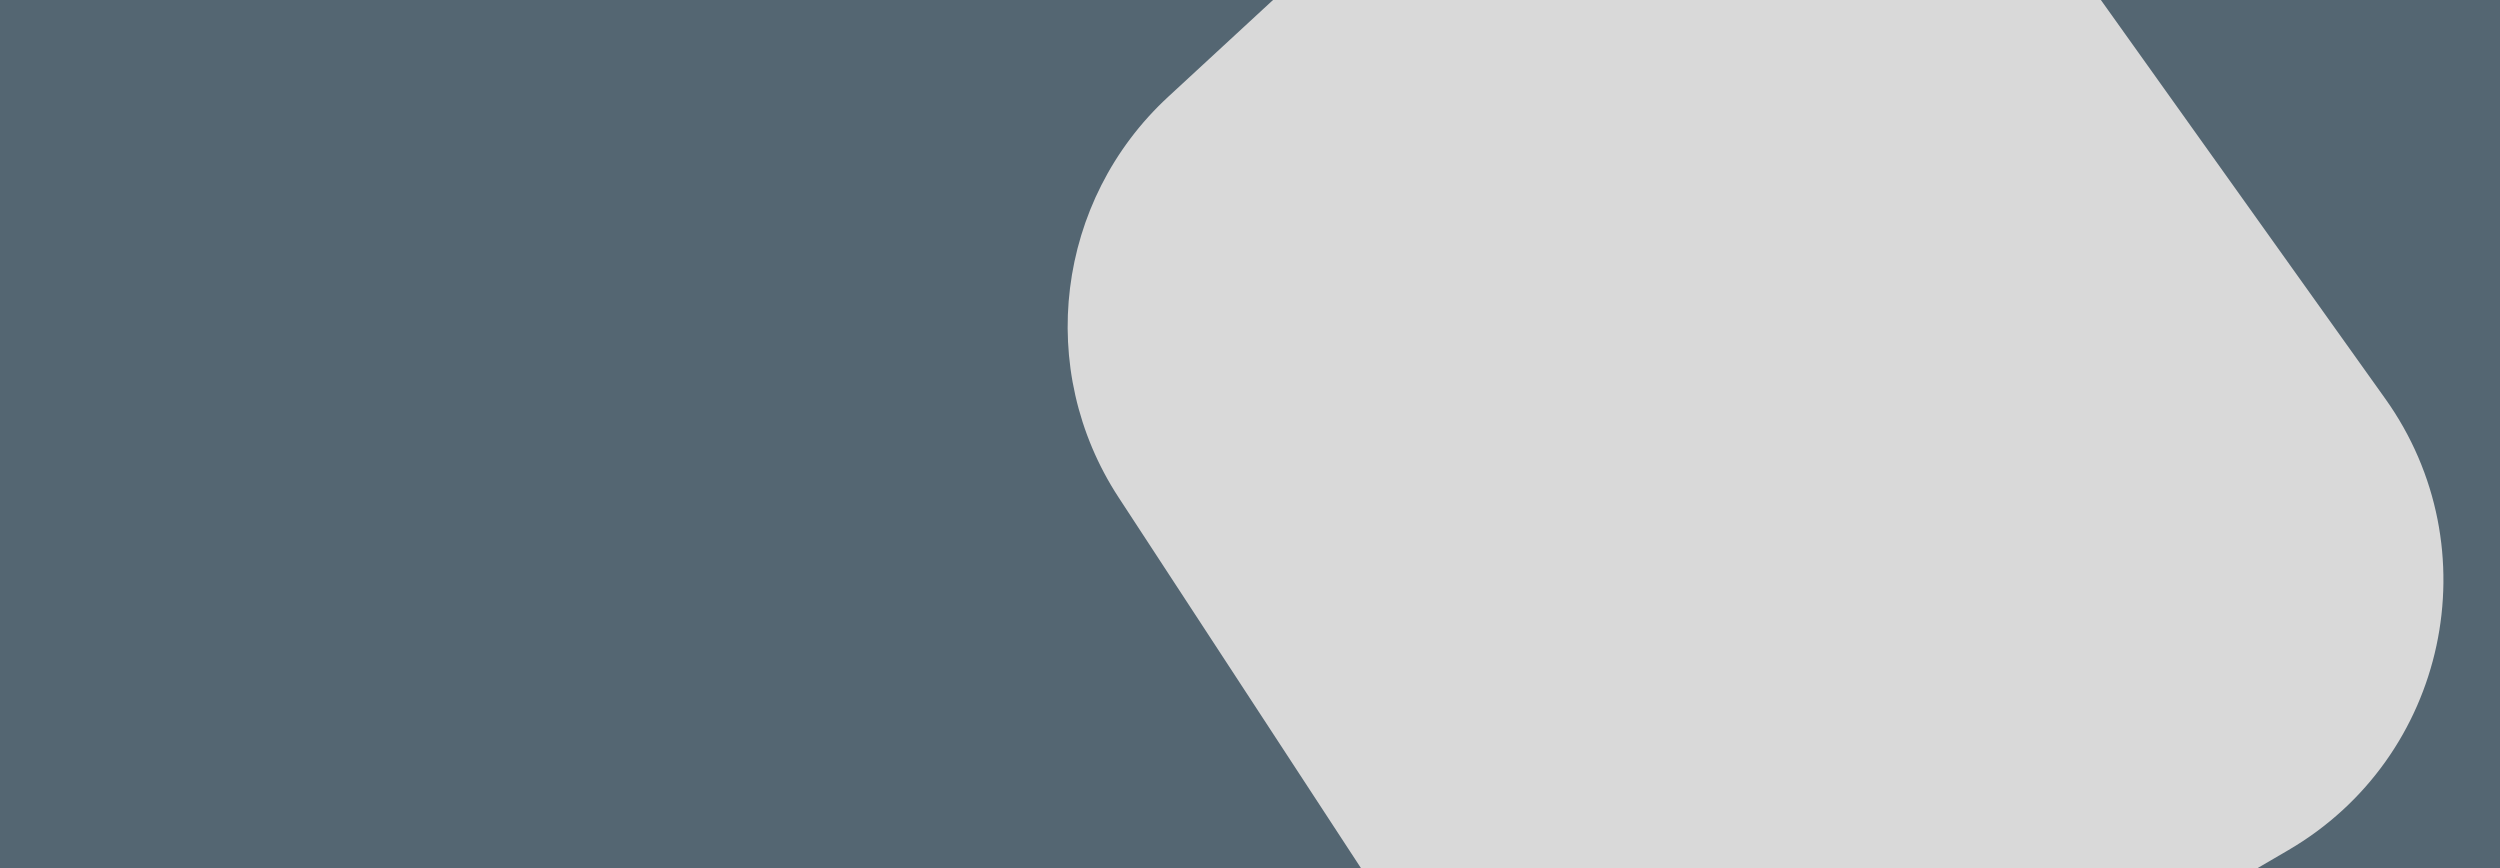
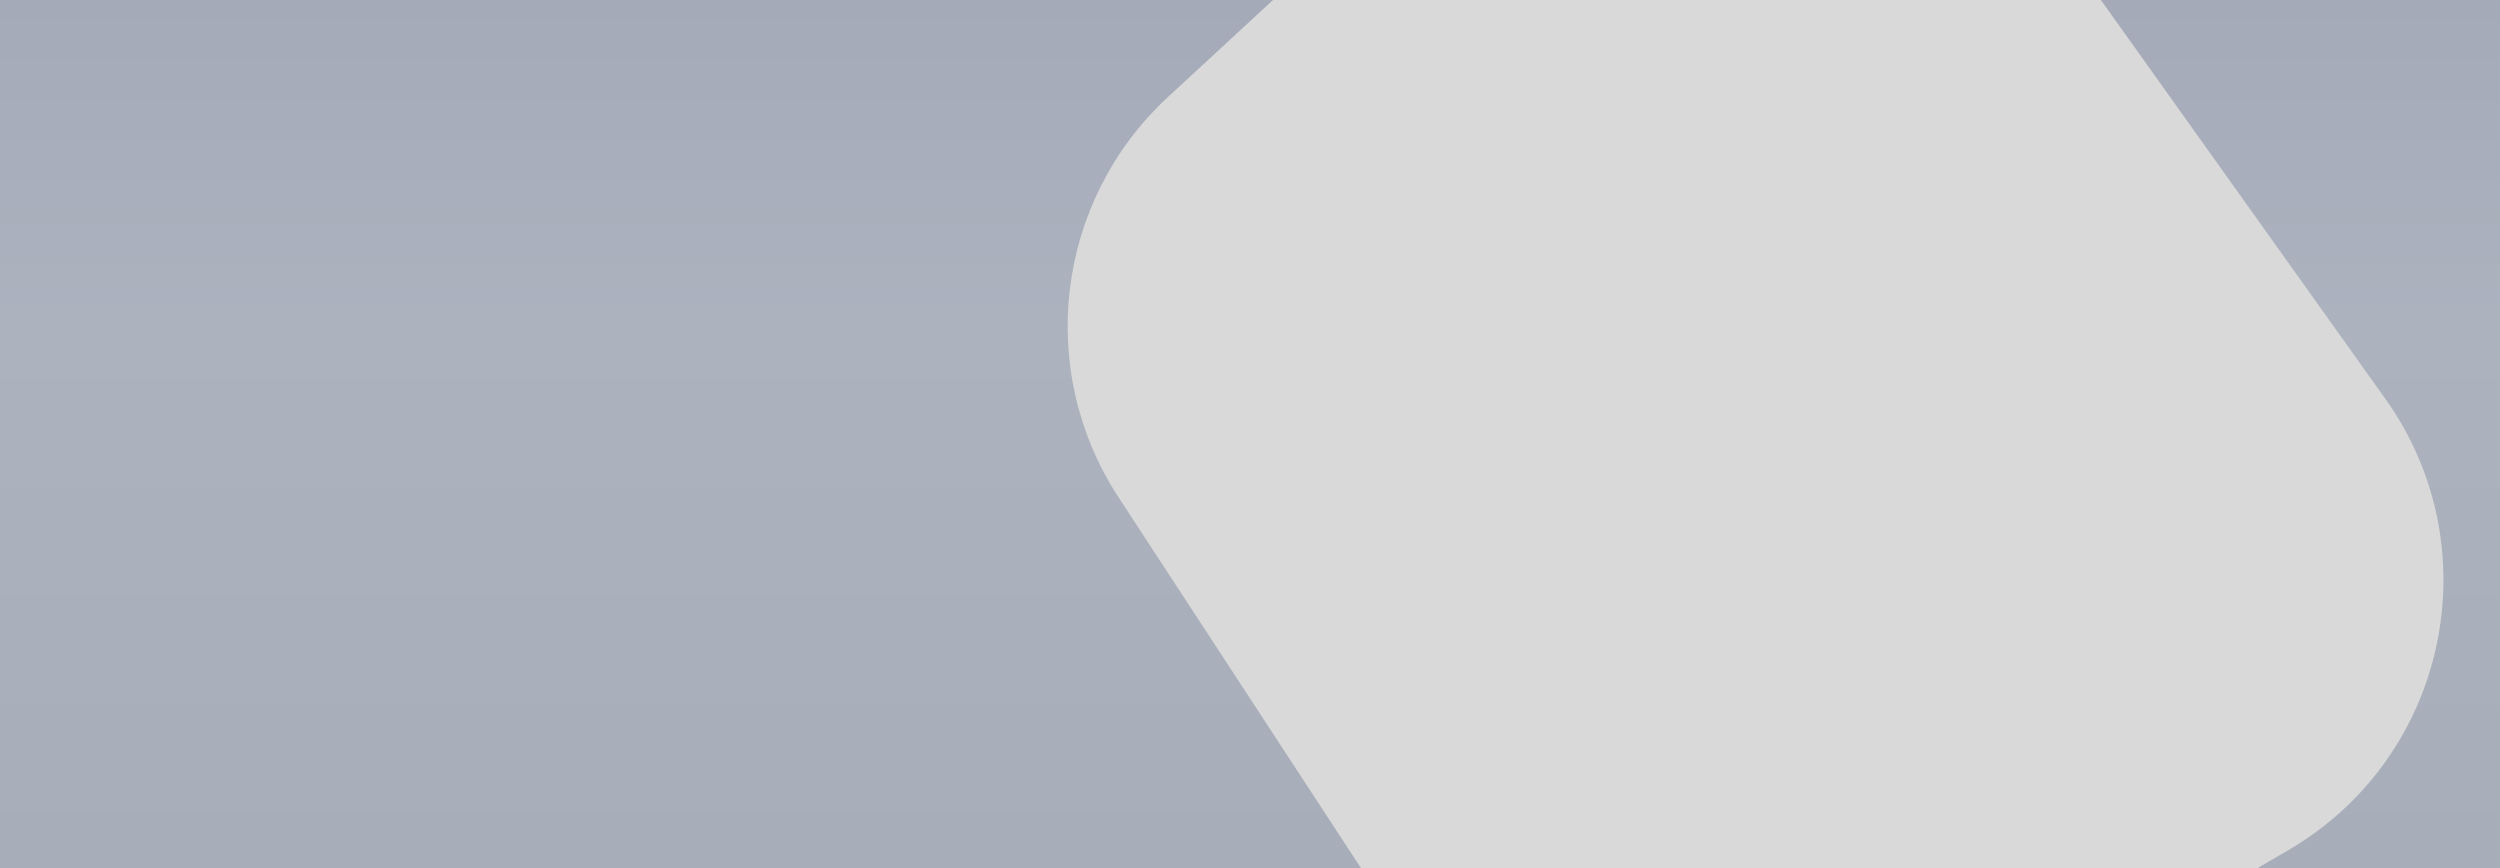
<svg xmlns="http://www.w3.org/2000/svg" width="1440" height="500" viewBox="0 0 1440 500" fill="none">
  <g clip-path="url(#clip0_2203_199)">
    <rect width="1440" height="500" transform="matrix(-1 0 0 1 1440 0)" fill="url(#paint0_linear_2203_199)" />
-     <rect width="1440" height="500" transform="matrix(-1 0 0 1 1440 0)" fill="#546672" style="mix-blend-mode:screen" />
    <g style="mix-blend-mode:color-burn">
      <path d="M870.704 -126.915C950.337 -200.448 1076.42 -187.439 1139.36 -99.195L1373.93 229.675C1435.41 315.871 1409.58 436.254 1318.15 489.64L1074.37 631.978C991.578 680.322 885.42 655.284 832.954 575.037L644.317 286.517C596.219 212.95 608.285 115.403 672.861 55.773L870.704 -126.915Z" fill="#D9D9D9" />
    </g>
  </g>
  <defs>
    <linearGradient id="paint0_linear_2203_199" x1="720" y1="0" x2="720" y2="500" gradientUnits="userSpaceOnUse">
      <stop stop-color="#A5AAB9" />
      <stop offset="0.373" stop-color="#ACB2BE" />
      <stop offset="1" stop-color="#A7ADB9" />
    </linearGradient>
    <clipPath id="clip0_2203_199">
      <rect width="1440" height="500" fill="white" />
    </clipPath>
  </defs>
</svg>